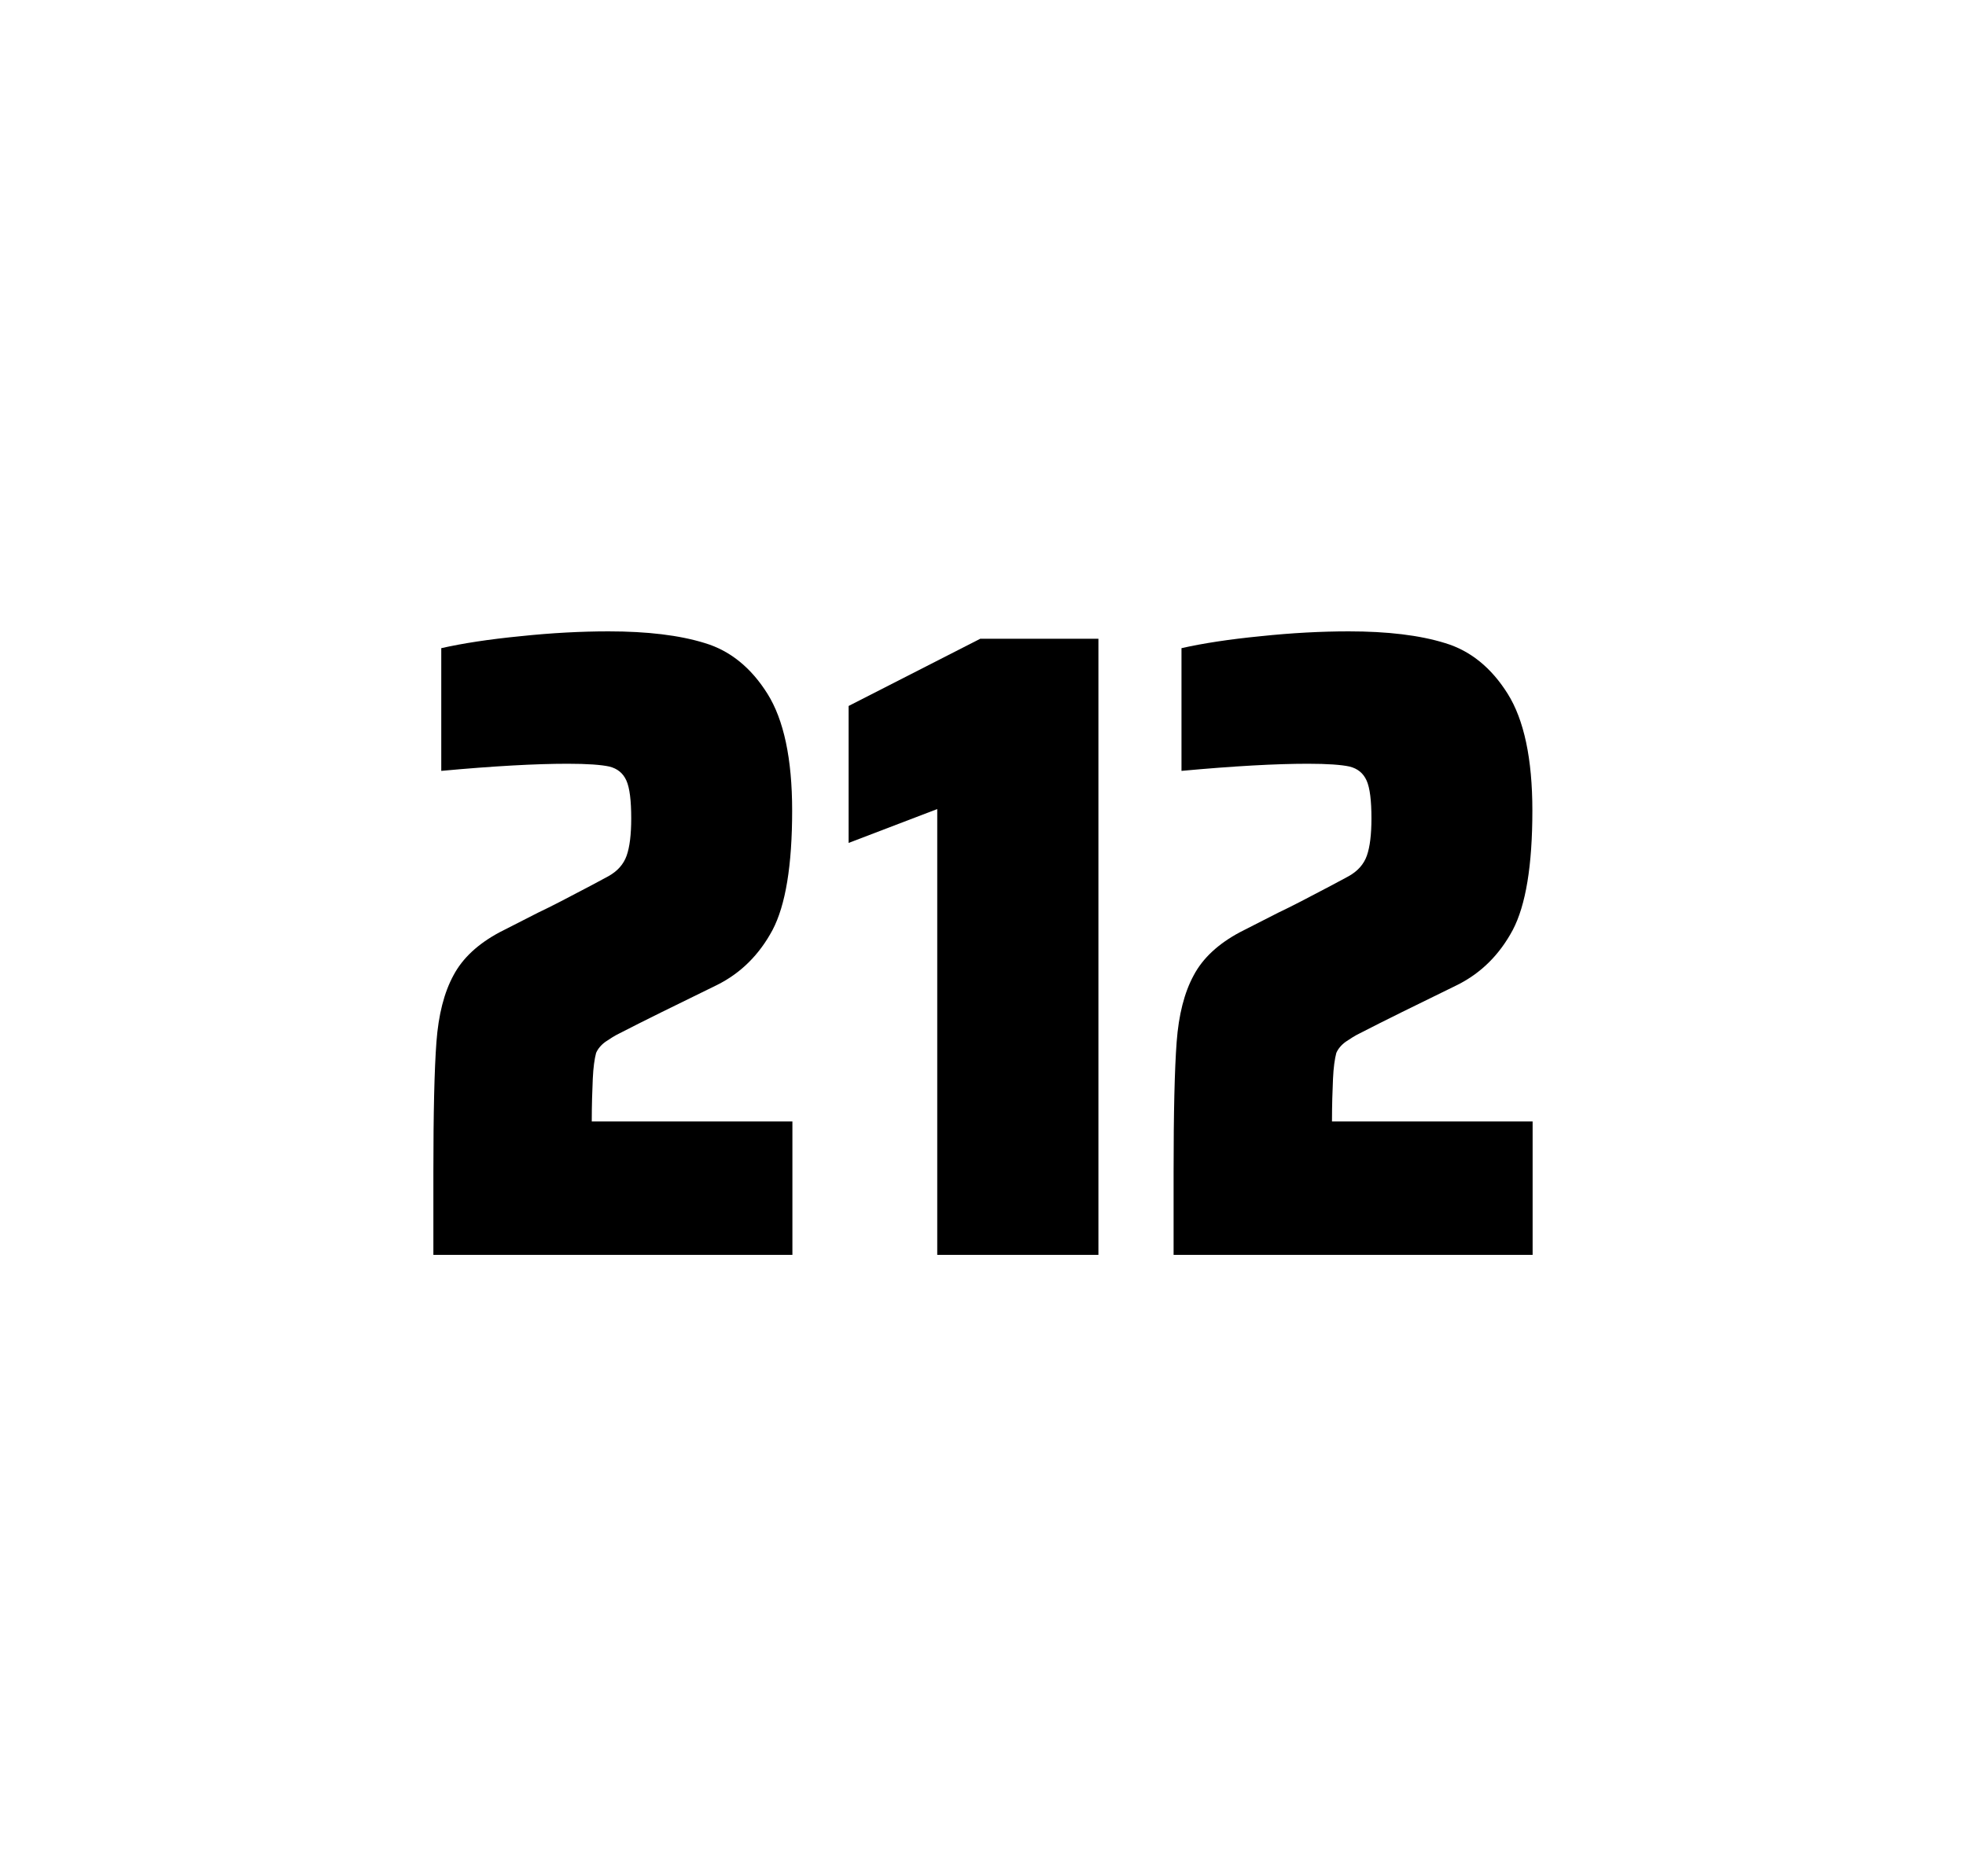
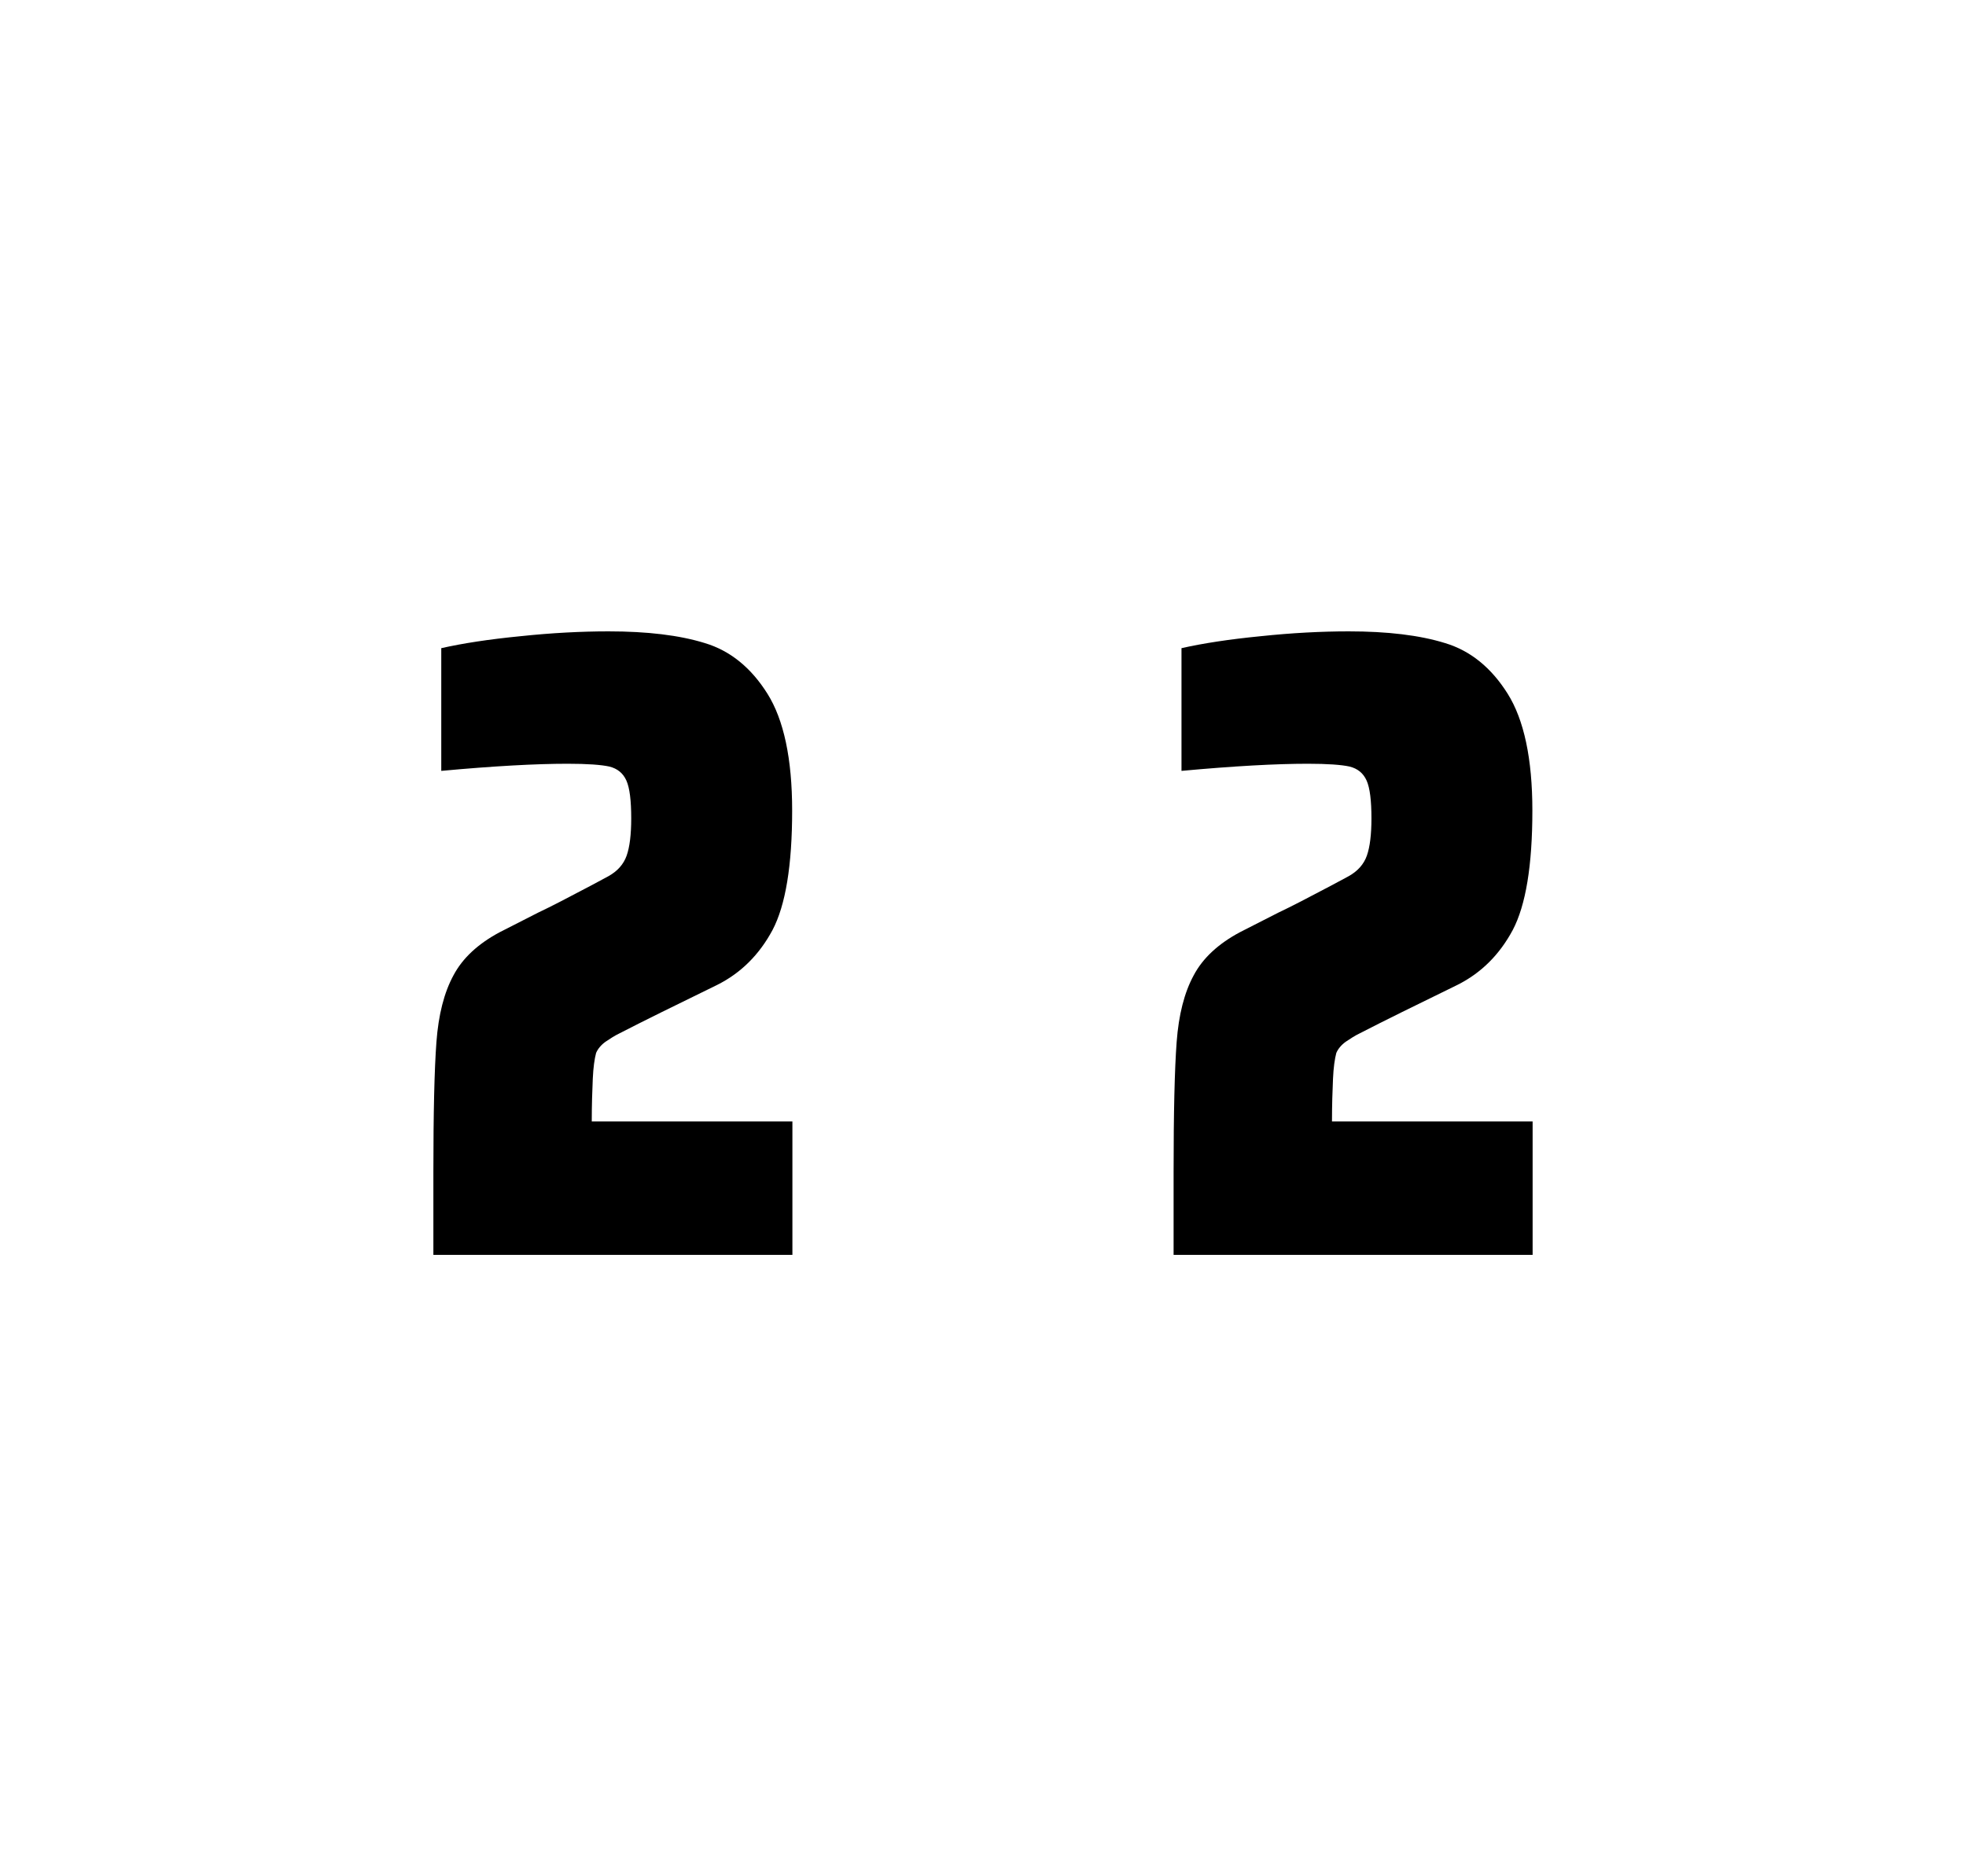
<svg xmlns="http://www.w3.org/2000/svg" version="1.1" id="wrapper" x="0px" y="0px" viewBox="0 0 772.1 737" style="enable-background:new 0 0 772.1 737;">
  <style type="text/css">
	.st0{fill:none;}
</style>
-   <path id="frame" class="st0" d="M 1.5 0 L 770.5 0 C 771.3 0 772 0.7 772 1.5 L 772 735.4 C 772 736.2 771.3 736.9 770.5 736.9 L 1.5 736.9 C 0.7 736.9 0 736.2 0 735.4 L 0 1.5 C 0 0.7 0.7 0 1.5 0 Z" />
  <g id="numbers">
    <path id="two" d="M 232.798 423.8 C 232.598 428.4 232.398 433.9 232.398 440.5 L 311.198 440.5 L 311.198 492.9 L 170.198 492.9 L 170.198 460.5 C 170.198 437.1 170.598 420 171.398 409.3 C 172.198 398.6 174.398 389.9 178.098 383.1 C 181.698 376.3 187.798 370.7 196.198 366.2 L 211.298 358.5 C 216.198 356.2 223.098 352.6 231.998 347.9 C 232.898 347.4 235.198 346.2 238.898 344.2 C 242.498 342.2 244.898 339.5 246.098 336.1 C 247.298 332.7 247.898 327.8 247.898 321.5 C 247.898 314.5 247.298 309.5 245.998 306.6 C 244.698 303.7 242.498 301.9 239.298 301.1 C 236.098 300.4 230.698 300 222.898 300 C 210.498 300 193.898 300.9 173.298 302.8 L 173.298 254.6 C 181.698 252.7 192.098 251.1 204.398 249.9 C 216.698 248.6 228.298 248 238.998 248 C 254.198 248 266.798 249.5 276.798 252.6 C 286.798 255.6 294.998 262.3 301.398 272.5 C 307.798 282.7 311.098 298 311.098 318.4 C 311.098 340 308.498 355.6 303.398 365.3 C 298.198 375 290.998 382.2 281.598 386.9 C 265.198 394.9 252.398 401.2 243.298 405.9 C 241.398 406.8 239.598 408 237.798 409.2 C 235.998 410.5 234.798 412 234.098 413.6 C 233.498 415.9 232.998 419.2 232.798 423.8 Z" />
-     <path id="one" d="M 368.078 492.9 L 368.078 317.8 L 333.278 331.1 L 333.278 277.3 L 384.978 250.9 L 431.378 250.9 L 431.378 492.9 L 368.078 492.9 Z" />
    <path id="two" d="M 523.502 423.8 C 523.302 428.4 523.102 433.9 523.102 440.5 L 601.902 440.5 L 601.902 492.9 L 460.902 492.9 L 460.902 460.5 C 460.902 437.1 461.302 420 462.102 409.3 C 462.902 398.6 465.102 389.9 468.802 383.1 C 472.402 376.3 478.502 370.7 486.902 366.2 L 502.002 358.5 C 506.902 356.2 513.802 352.6 522.702 347.9 C 523.602 347.4 525.902 346.2 529.602 344.2 C 533.202 342.2 535.602 339.5 536.802 336.1 C 538.002 332.7 538.602 327.8 538.602 321.5 C 538.602 314.5 538.002 309.5 536.702 306.6 C 535.402 303.7 533.202 301.9 530.002 301.1 C 526.802 300.4 521.402 300 513.602 300 C 501.202 300 484.602 300.9 464.002 302.8 L 464.002 254.6 C 472.402 252.7 482.802 251.1 495.102 249.9 C 507.402 248.6 519.002 248 529.702 248 C 544.902 248 557.502 249.5 567.502 252.6 C 577.502 255.6 585.702 262.3 592.102 272.5 C 598.502 282.7 601.802 298 601.802 318.4 C 601.802 340 599.202 355.6 594.102 365.3 C 588.902 375 581.702 382.2 572.302 386.9 C 555.902 394.9 543.102 401.2 534.002 405.9 C 532.102 406.8 530.302 408 528.502 409.2 C 526.702 410.5 525.502 412 524.802 413.6 C 524.202 415.9 523.702 419.2 523.502 423.8 Z" />
  </g>
</svg>